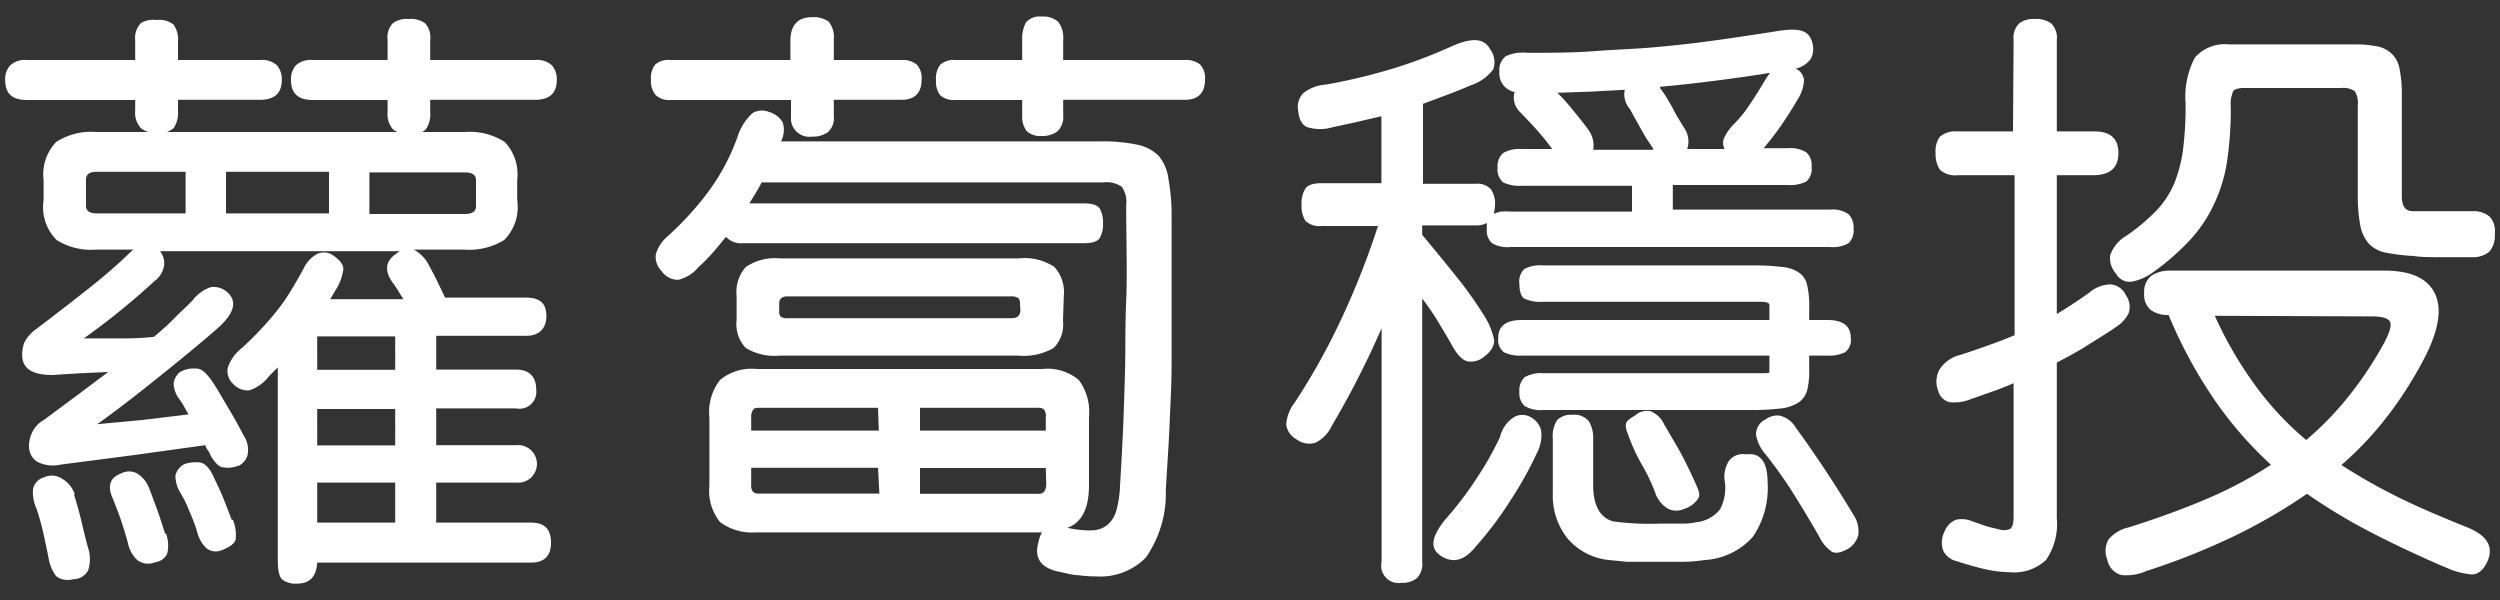
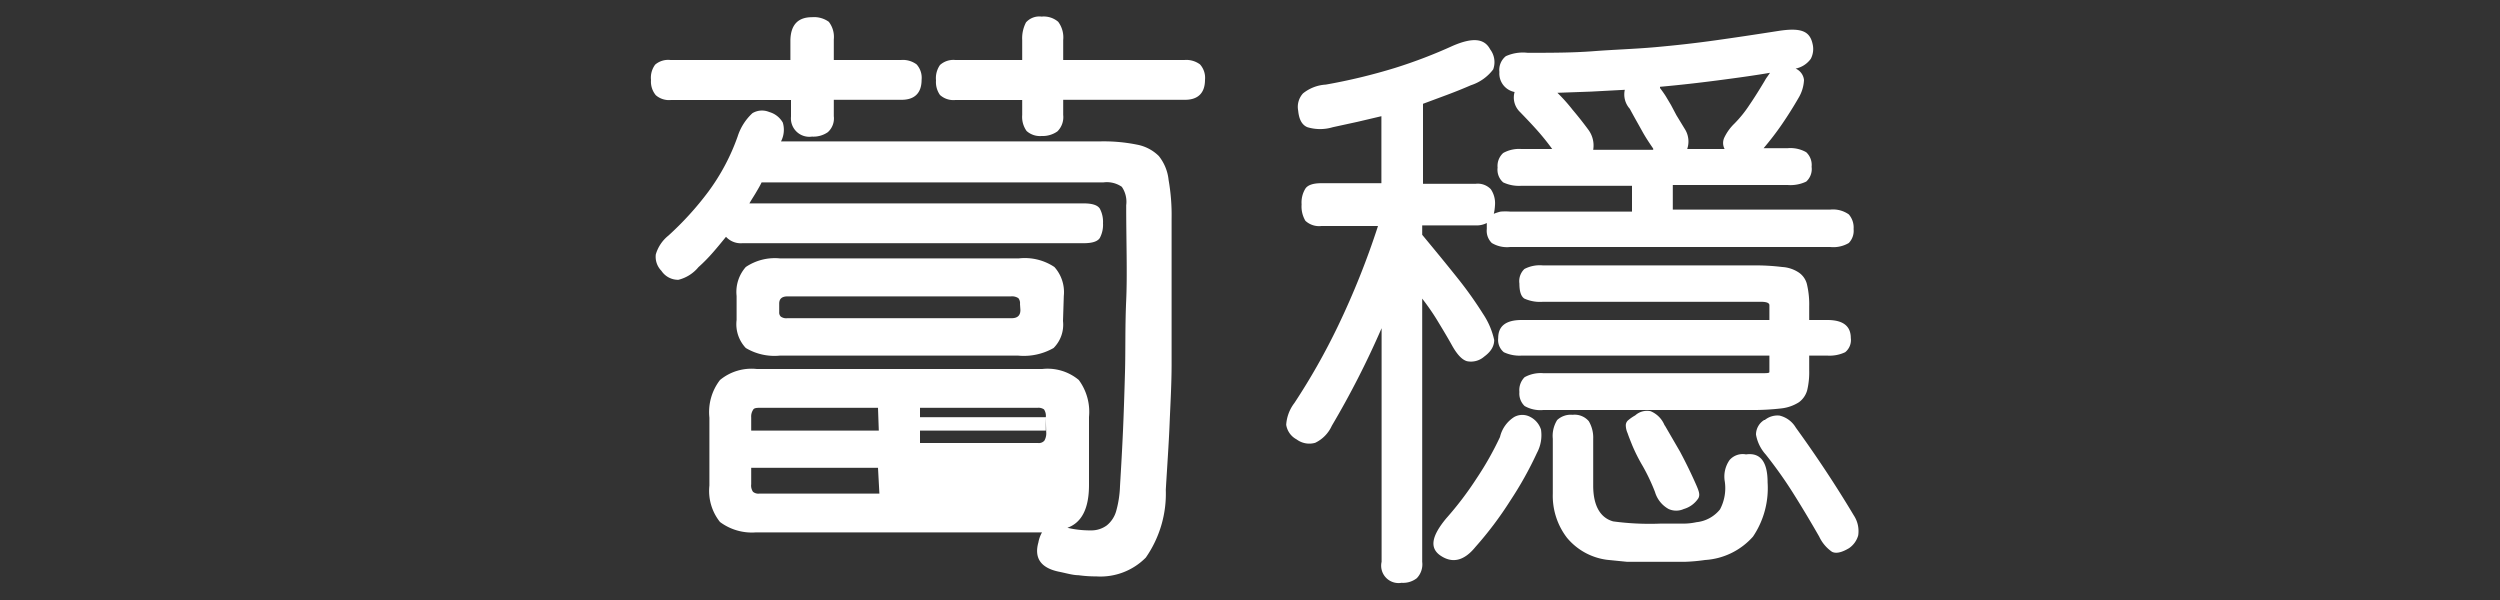
<svg xmlns="http://www.w3.org/2000/svg" id="圖層_1" data-name="圖層 1" viewBox="0 0 125 30">
  <rect x="0" y="0" width="125" height="30" fill="#333333" stroke="none" />
  <defs>
    <style>.cls-1{fill:#fff;}</style>
  </defs>
-   <path class="cls-1" d="M8.9,5.54a1.38,1.38,0,0,1-.22.87,1.14,1.14,0,0,1-.84.25,1.22,1.22,0,0,1-.79-.25,1.12,1.12,0,0,1-.29-.87V5H1.34C.62,5,.26,4.69.26,4a1,1,0,0,1,.25-.73A1.07,1.07,0,0,1,1.34,3H6.76v-1a1.06,1.06,0,0,1,.29-.85A1.22,1.22,0,0,1,7.84,1a1.14,1.14,0,0,1,.84.23,1.3,1.3,0,0,1,.22.85V3H13a1.11,1.11,0,0,1,.84.26,1.06,1.06,0,0,1,.25.73c0,.67-.36,1-1.09,1H8.9Zm3,17.75a1.4,1.4,0,0,1-.72.08c-.22,0-.44-.24-.66-.61a.84.84,0,0,0-.13-.25,1.17,1.17,0,0,1-.13-.25l-3.61.5-3.62.47a1.71,1.71,0,0,1-1.2-.16.93.93,0,0,1-.38-.78,1.56,1.56,0,0,1,.16-.67A1.38,1.38,0,0,1,2.19,21l1.7-1.26,1.52-1.14-1.36.06-1.42.09c-1,0-1.52-.31-1.52-1a1.77,1.77,0,0,1,.1-.61,1.88,1.88,0,0,1,.63-.71q1.23-.93,2.37-1.83c.76-.59,1.46-1.18,2.08-1.77l.21-.2a.62.62,0,0,1,.2-.15H4.83a3.25,3.25,0,0,1-2-.48,2.33,2.33,0,0,1-.65-2v-1a2.33,2.33,0,0,1,.63-1.9,3.2,3.2,0,0,1,2-.5H23.24a3.23,3.23,0,0,1,2,.5,2.36,2.36,0,0,1,.62,1.9v1a2.33,2.33,0,0,1-.65,2,3.33,3.33,0,0,1-2,.48H20.69a1.83,1.83,0,0,1,.79.85c.16.29.3.56.41.79s.24.49.36.76h4.07c.68,0,1,.3,1,.91s-.34,1-1,1H21.81v1.69h4c.64,0,1,.34,1,1a.84.84,0,0,1-1,.94h-4v1.84h4a.94.94,0,1,1,0,1.87h-4v2h4.74c.68,0,1,.33,1,1s-.34,1-1,1H15.86q-.06,1.05-1,1.05a1.12,1.12,0,0,1-.73-.19c-.16-.13-.24-.44-.24-.95V18.37l-.44.44a2,2,0,0,1-1,.71,1,1,0,0,1-.8-.33.88.88,0,0,1-.26-.81,2.1,2.1,0,0,1,.73-1c.31-.29.6-.57.86-.85s.52-.56.76-.86a9,9,0,0,0,.72-1c.23-.37.48-.79.73-1.26a1.55,1.55,0,0,1,.7-.73.82.82,0,0,1,.77.09c.33.23.5.45.51.67a2.51,2.51,0,0,1-.4,1.08l-.26.44h3.66c-.16-.25-.3-.49-.44-.7-.53-.66-.5-1.19.09-1.58a.18.18,0,0,0,.08-.06l.09-.06H8a.93.93,0,0,1,.2.73,1.19,1.19,0,0,1-.47.76c-.62.57-1.23,1.09-1.81,1.56s-1.16.9-1.73,1.31l1.64,0c.59,0,1.21,0,1.87-.08.38-.32.72-.62,1-.91s.63-.6.93-.91a1.9,1.9,0,0,1,.9-.66,1,1,0,0,1,.76.19v0c.61.47.46,1.1-.43,1.88S9,18,8.09,18.73s-2,1.6-3.23,2.48L7.11,21l2.31-.28a3.72,3.72,0,0,0-.19-.34A3.3,3.3,0,0,0,9,20a1.39,1.39,0,0,1-.32-.84A.9.9,0,0,1,9,18.6a1.43,1.43,0,0,1,.84-.17c.24,0,.5.25.77.64s.55.91.84,1.39.53.92.74,1.33a1.28,1.28,0,0,1,.18,1A.9.9,0,0,1,11.94,23.29Zm-8.2,1.43c.18.59.31,1.07.4,1.46s.19.8.31,1.23a1.84,1.84,0,0,1,0,1.1.84.84,0,0,1-.76.45.94.94,0,0,1-.85-.16,2.11,2.11,0,0,1-.38-.95c-.09-.45-.18-.86-.26-1.23a12,12,0,0,0-.35-1.23,1.92,1.92,0,0,1-.16-.92.77.77,0,0,1,.54-.6.93.93,0,0,1,.92.07A1.41,1.41,0,0,1,3.74,24.72ZM4.3,10.29c0,.25.17.38.53.38H9.28V8.59H4.83c-.36,0-.53.13-.53.38Zm4,16.39a1.71,1.71,0,0,1,.06,1,.76.76,0,0,1-.59.43A.91.91,0,0,1,6.86,28a1.56,1.56,0,0,1-.45-.79c-.1-.39-.22-.78-.35-1.17s-.28-.75-.41-1.09c-.3-.64-.16-1.07.41-1.28a.84.84,0,0,1,.79,0,1.49,1.49,0,0,1,.58.67c.1.25.23.61.4,1.07S8.13,26.29,8.25,26.68Zm3.34-.7a2,2,0,0,1,.15.92c0,.24-.27.44-.68.6a.75.75,0,0,1-.8-.1,1.69,1.69,0,0,1-.46-.84c-.09-.29-.22-.64-.38-1a5.82,5.82,0,0,0-.5-1,1.7,1.7,0,0,1-.2-.78.89.89,0,0,1,.44-.57,1.71,1.71,0,0,1,.73-.09c.27,0,.52.25.73.7s.33.68.5,1.1S11.45,25.65,11.59,26ZM11.3,10.67h5.15V8.59H11.3ZM15.63,5c-.72,0-1.08-.33-1.08-1a1.05,1.05,0,0,1,.24-.73A1.11,1.11,0,0,1,15.63,3h3.75V2a1.05,1.05,0,0,1,.25-.83,1.16,1.16,0,0,1,.8-.22,1.21,1.21,0,0,1,.83.22,1.05,1.05,0,0,1,.25.83V3h5.24a1.11,1.11,0,0,1,.84.26,1.06,1.06,0,0,1,.25.73c0,.67-.36,1-1.09,1H21.51V5.6a1.32,1.32,0,0,1-.22.87,1,1,0,0,1-.8.25,1.28,1.28,0,0,1-.84-.25,1.16,1.16,0,0,1-.27-.87V5Zm.23,13.49h3.9V16.82h-3.9Zm0,3.78h3.9V20.45h-3.9Zm0,3.86h3.9v-2h-3.9ZM23.8,9c0-.25-.19-.38-.56-.38H18.47v2.08h4.77c.37,0,.56-.13.56-.38Z" />
-   <path class="cls-1" d="M41.69,5.81a.92.92,0,0,1-.3.8,1.26,1.26,0,0,1-.79.22.92.92,0,0,1-1.05-1V5h-6a1,1,0,0,1-.76-.24A1.06,1.06,0,0,1,32.55,4a1.09,1.09,0,0,1,.21-.77A1,1,0,0,1,33.52,3h6V2Q39.55.86,40.6.86a1.26,1.26,0,0,1,.84.23,1.23,1.23,0,0,1,.25.88V3h3.36a1.15,1.15,0,0,1,.78.22,1,1,0,0,1,.25.77c0,.65-.34,1-1,1H41.69Zm13.46,5.35a1.4,1.4,0,0,1-.16.74c-.11.17-.37.26-.8.26H37.12a1,1,0,0,1-.82-.32c-.22.27-.44.54-.66.79a8.25,8.25,0,0,1-.72.73,1.88,1.88,0,0,1-1,.63,1,1,0,0,1-.85-.45,1,1,0,0,1-.28-.82,1.88,1.88,0,0,1,.63-.94,15.45,15.45,0,0,0,2-2.2,10.54,10.54,0,0,0,1.46-2.75,2.71,2.71,0,0,1,.74-1.17.93.93,0,0,1,.84-.06,1.13,1.13,0,0,1,.68.53,1.25,1.25,0,0,1-.09.94H55a8.36,8.36,0,0,1,1.84.16,2.1,2.1,0,0,1,1.1.57A2.29,2.29,0,0,1,58.43,9a10.08,10.08,0,0,1,.15,1.92c0,1.51,0,2.83,0,4s0,2.24,0,3.27-.06,2-.1,3-.12,2.11-.19,3.3a5.59,5.59,0,0,1-1,3.39,3.19,3.19,0,0,1-2.48.94,6.33,6.33,0,0,1-.89-.06c-.28,0-.6-.1-1-.18-.88-.19-1.22-.68-1-1.46a1.56,1.56,0,0,1,.18-.5H37.79A2.67,2.67,0,0,1,36,26.1a2.49,2.49,0,0,1-.53-1.82v-3.4A2.62,2.62,0,0,1,36,19a2.47,2.47,0,0,1,1.84-.55H52.11a2.43,2.43,0,0,1,1.83.55,2.68,2.68,0,0,1,.51,1.85v3.4c0,1.17-.36,1.88-1.08,2.14a5,5,0,0,0,1.18.13,1.31,1.31,0,0,0,.79-.25,1.42,1.42,0,0,0,.47-.72A5.24,5.24,0,0,0,56,24.31c.06-1,.11-1.88.15-2.78s.07-1.87.1-2.93,0-2.25.06-3.59,0-2.92,0-4.75a1.32,1.32,0,0,0-.22-.92,1.32,1.32,0,0,0-.92-.22H38.08c-.09.19-.2.37-.3.54s-.21.33-.31.51H54.19c.43,0,.69.09.8.26A1.39,1.39,0,0,1,55.15,11.16Zm-2,4.89a1.65,1.65,0,0,1-.47,1.35,3,3,0,0,1-1.78.38H39a2.79,2.79,0,0,1-1.71-.38A1.73,1.73,0,0,1,36.83,16V14.8a1.88,1.88,0,0,1,.46-1.45A2.6,2.6,0,0,1,39,12.92H50.94a2.67,2.67,0,0,1,1.78.43,1.88,1.88,0,0,1,.47,1.45Zm-9.25,4.34H38.05c-.21,0-.35,0-.4.11a.6.6,0,0,0-.09.36v.67h6.38Zm0,3H37.56v.82a.55.55,0,0,0,.09.38.42.42,0,0,0,.32.09h6ZM51,15.2a.4.4,0,0,0-.08-.29.57.57,0,0,0-.38-.09H39.37c-.27,0-.41.12-.41.36v.43a.28.28,0,0,0,.08.22.47.47,0,0,0,.33.08H50.58c.3,0,.44-.14.44-.41Zm1.29,5.66a.58.58,0,0,0-.09-.39.48.48,0,0,0-.32-.08H46v1.14h6.29Zm0,2.54H46v1.29H51.9a.36.36,0,0,0,.32-.12.74.74,0,0,0,.09-.44ZM47.77,5A1,1,0,0,1,47,4.75a1.12,1.12,0,0,1-.2-.73,1.15,1.15,0,0,1,.2-.77A1,1,0,0,1,47.77,3h3.34v-1a1.72,1.72,0,0,1,.19-.88.89.89,0,0,1,.78-.29,1.11,1.11,0,0,1,.83.26,1.3,1.3,0,0,1,.25.91V3h6.06a1.15,1.15,0,0,1,.78.22,1,1,0,0,1,.25.77c0,.65-.34,1-1,1H53.16v.76a1,1,0,0,1-.29.82,1.28,1.28,0,0,1-.79.23,1,1,0,0,1-.75-.25,1.21,1.21,0,0,1-.22-.8V5Z" />
+   <path class="cls-1" d="M41.69,5.81a.92.92,0,0,1-.3.8,1.26,1.26,0,0,1-.79.22.92.92,0,0,1-1.05-1V5h-6a1,1,0,0,1-.76-.24A1.06,1.06,0,0,1,32.55,4a1.09,1.09,0,0,1,.21-.77A1,1,0,0,1,33.52,3h6V2Q39.55.86,40.6.86a1.26,1.26,0,0,1,.84.23,1.23,1.23,0,0,1,.25.88V3h3.36a1.15,1.15,0,0,1,.78.22,1,1,0,0,1,.25.77c0,.65-.34,1-1,1H41.69Zm13.46,5.35a1.4,1.4,0,0,1-.16.74c-.11.17-.37.26-.8.26H37.12a1,1,0,0,1-.82-.32c-.22.27-.44.54-.66.79a8.25,8.25,0,0,1-.72.73,1.88,1.88,0,0,1-1,.63,1,1,0,0,1-.85-.45,1,1,0,0,1-.28-.82,1.88,1.88,0,0,1,.63-.94,15.45,15.45,0,0,0,2-2.2,10.54,10.54,0,0,0,1.46-2.75,2.71,2.71,0,0,1,.74-1.17.93.93,0,0,1,.84-.06,1.13,1.13,0,0,1,.68.53,1.25,1.25,0,0,1-.09.94H55a8.36,8.36,0,0,1,1.84.16,2.1,2.1,0,0,1,1.1.57A2.29,2.29,0,0,1,58.43,9a10.08,10.08,0,0,1,.15,1.92c0,1.51,0,2.83,0,4s0,2.24,0,3.27-.06,2-.1,3-.12,2.11-.19,3.3a5.59,5.59,0,0,1-1,3.39,3.19,3.19,0,0,1-2.48.94,6.33,6.33,0,0,1-.89-.06c-.28,0-.6-.1-1-.18-.88-.19-1.22-.68-1-1.46a1.56,1.56,0,0,1,.18-.5H37.79A2.67,2.67,0,0,1,36,26.1a2.49,2.49,0,0,1-.53-1.82v-3.4A2.62,2.62,0,0,1,36,19a2.47,2.47,0,0,1,1.84-.55H52.11a2.43,2.43,0,0,1,1.83.55,2.68,2.68,0,0,1,.51,1.85v3.4c0,1.17-.36,1.88-1.08,2.14a5,5,0,0,0,1.18.13,1.31,1.31,0,0,0,.79-.25,1.42,1.42,0,0,0,.47-.72A5.24,5.24,0,0,0,56,24.31c.06-1,.11-1.88.15-2.78s.07-1.87.1-2.93,0-2.25.06-3.59,0-2.92,0-4.75a1.32,1.32,0,0,0-.22-.92,1.32,1.32,0,0,0-.92-.22H38.08c-.09.19-.2.37-.3.54s-.21.33-.31.51H54.19c.43,0,.69.09.8.26A1.39,1.39,0,0,1,55.15,11.16Zm-2,4.89a1.65,1.65,0,0,1-.47,1.35,3,3,0,0,1-1.78.38H39a2.79,2.79,0,0,1-1.71-.38A1.73,1.73,0,0,1,36.83,16V14.8a1.88,1.88,0,0,1,.46-1.45A2.6,2.6,0,0,1,39,12.92H50.94a2.67,2.67,0,0,1,1.78.43,1.88,1.88,0,0,1,.47,1.45Zm-9.25,4.34H38.05c-.21,0-.35,0-.4.11a.6.6,0,0,0-.09.36v.67h6.38Zm0,3H37.56v.82a.55.55,0,0,0,.09.38.42.42,0,0,0,.32.09h6ZM51,15.2a.4.4,0,0,0-.08-.29.57.57,0,0,0-.38-.09H39.37c-.27,0-.41.12-.41.36v.43a.28.28,0,0,0,.08.22.47.47,0,0,0,.33.08H50.58c.3,0,.44-.14.44-.41Zm1.29,5.66a.58.58,0,0,0-.09-.39.48.48,0,0,0-.32-.08H46v1.14h6.29ZH46v1.29H51.9a.36.36,0,0,0,.32-.12.74.74,0,0,0,.09-.44ZM47.77,5A1,1,0,0,1,47,4.75a1.12,1.12,0,0,1-.2-.73,1.15,1.15,0,0,1,.2-.77A1,1,0,0,1,47.77,3h3.34v-1a1.72,1.72,0,0,1,.19-.88.89.89,0,0,1,.78-.29,1.11,1.11,0,0,1,.83.26,1.3,1.3,0,0,1,.25.91V3h6.06a1.15,1.15,0,0,1,.78.22,1,1,0,0,1,.25.77c0,.65-.34,1-1,1H53.16v.76a1,1,0,0,1-.29.82,1.28,1.28,0,0,1-.79.23,1,1,0,0,1-.75-.25,1.21,1.21,0,0,1-.22-.8V5Z" />
  <path class="cls-1" d="M76.06,9.29a1.86,1.86,0,0,1-.9-.17.84.84,0,0,1-.28-.74.87.87,0,0,1,.28-.73,1.62,1.62,0,0,1,.9-.2h1.55a12,12,0,0,0-.81-1c-.26-.29-.53-.57-.8-.85a1,1,0,0,1-.27-1,.94.94,0,0,1-.76-1,.88.88,0,0,1,.32-.79,2.07,2.07,0,0,1,1.09-.17c1.15,0,2.25,0,3.29-.08s2.07-.11,3.08-.2,2-.2,3-.34,2-.29,3.15-.47,1.59,0,1.73.65a1.06,1.06,0,0,1-.09.74,1.24,1.24,0,0,1-.76.49A.7.7,0,0,1,90.2,4a1.91,1.91,0,0,1-.27.89c-.27.47-.55.91-.83,1.32a14.71,14.71,0,0,1-.92,1.2h1.2a1.6,1.6,0,0,1,.93.2.87.87,0,0,1,.27.73.84.84,0,0,1-.27.74,1.83,1.83,0,0,1-.93.17H83.64v1.23h7.87a1.37,1.37,0,0,1,.93.24,1,1,0,0,1,.24.73.88.88,0,0,1-.24.7,1.52,1.52,0,0,1-.93.2h-16a1.47,1.47,0,0,1-.92-.2.85.85,0,0,1-.25-.7v-.3a1.11,1.11,0,0,1-.56.12H71.11v.47q1.17,1.41,1.86,2.28a19.45,19.45,0,0,1,1.18,1.67A3.83,3.83,0,0,1,74.71,17c0,.28-.13.56-.5.83a1,1,0,0,1-.86.23c-.25-.07-.5-.34-.75-.79s-.5-.86-.73-1.24-.49-.75-.76-1.1V28.09a1,1,0,0,1-.27.82,1.11,1.11,0,0,1-.76.23.87.87,0,0,1-1-1.05V16.41a44.09,44.09,0,0,1-2.49,4.88,1.73,1.73,0,0,1-.83.85,1.06,1.06,0,0,1-.93-.17,1,1,0,0,1-.52-.73,2,2,0,0,1,.41-1.09,32.82,32.82,0,0,0,2.18-3.85,40.12,40.12,0,0,0,2-5H66.07a1,1,0,0,1-.8-.26,1.4,1.4,0,0,1-.19-.82,1.32,1.32,0,0,1,.19-.79c.12-.18.39-.27.8-.27h3V5.81l-1.19.28-1.24.27a2.2,2.2,0,0,1-1.27,0c-.27-.11-.42-.39-.46-.82a1,1,0,0,1,.24-.87,2,2,0,0,1,1.14-.44,28.77,28.77,0,0,0,3.48-.84,24.81,24.81,0,0,0,2.87-1.1c1-.43,1.58-.37,1.87.18a1.06,1.06,0,0,1,.15,1,2.26,2.26,0,0,1-1.11.79c-.39.17-.79.33-1.19.48l-1.21.45v4h2.63a.9.9,0,0,1,.76.27,1.24,1.24,0,0,1,.21.79,2.44,2.44,0,0,1-.06.44,2.27,2.27,0,0,1,.34-.11,3,3,0,0,1,.48,0h6.09V9.29ZM73.77,27.35c-.56.69-1.14.83-1.73.44s-.45-1,.27-1.87a16.6,16.6,0,0,0,1.52-2A15.63,15.63,0,0,0,75,21.85a1.62,1.62,0,0,1,.71-1,.84.84,0,0,1,.81,0,1.08,1.08,0,0,1,.53.63,1.87,1.87,0,0,1-.2,1.16,18.11,18.11,0,0,1-1.34,2.4A17.85,17.85,0,0,1,73.77,27.35Zm16.69-9.57v.73a3.9,3.9,0,0,1-.1,1,1.11,1.11,0,0,1-.41.6,2.06,2.06,0,0,1-.88.31,12.2,12.2,0,0,1-1.54.08H77.17a1.58,1.58,0,0,1-.94-.2.86.86,0,0,1-.26-.7.91.91,0,0,1,.26-.74,1.66,1.66,0,0,1,.94-.2H88.06c.27,0,.41,0,.41-.06v-.82H76.08a1.84,1.84,0,0,1-.89-.17.8.8,0,0,1-.28-.71q0-.9,1.17-.9H88.47v-.74c0-.11-.14-.17-.41-.17H77.14a1.9,1.9,0,0,1-.92-.16c-.17-.11-.25-.36-.25-.75a.84.84,0,0,1,.25-.73,1.65,1.65,0,0,1,.92-.18H87.68a11,11,0,0,1,1.43.08,1.67,1.67,0,0,1,.85.29,1,1,0,0,1,.4.63,4.34,4.34,0,0,1,.1,1.05V16h.91q1.17,0,1.17.9a.78.78,0,0,1-.28.71,1.81,1.81,0,0,1-.89.17Zm-4.22,6.3A1.44,1.44,0,0,1,86.48,23a.87.87,0,0,1,.82-.28c.72-.1,1.08.37,1.08,1.4a4.33,4.33,0,0,1-.73,2.71A3.49,3.49,0,0,1,85.25,28a8.74,8.74,0,0,1-1,.09c-.41,0-.92,0-1.55,0s-1,0-1.35,0l-1-.1a3.12,3.12,0,0,1-2-1.1,3.44,3.44,0,0,1-.71-2.21V21.94a1.49,1.49,0,0,1,.22-.94,1,1,0,0,1,.77-.26.93.93,0,0,1,.81.32,1.61,1.61,0,0,1,.22.88v2.34c0,1,.35,1.61,1,1.79a13.68,13.68,0,0,0,2.37.11h1.19a3.06,3.06,0,0,0,.6-.07A1.74,1.74,0,0,0,86,25.47,2.27,2.27,0,0,0,86.24,24.08Zm-5-19.59-1.69.09-1.68.06a8.48,8.48,0,0,1,.76.85c.28.33.54.66.79,1a1.32,1.32,0,0,1,.24,1h3s0,0,0-.06c-.19-.28-.38-.56-.55-.87s-.38-.67-.62-1.12A1.07,1.07,0,0,1,81.24,4.49Zm2,16.78L84,22.58c.24.45.48.93.71,1.44s.31.69.21.89a1.3,1.3,0,0,1-.73.54.92.92,0,0,1-.76,0,1.43,1.43,0,0,1-.68-.85,9.77,9.77,0,0,0-.61-1.29,8.63,8.63,0,0,1-.53-1.05c-.1-.25-.18-.45-.23-.6a1,1,0,0,1-.09-.38.33.33,0,0,1,.11-.26,2.16,2.16,0,0,1,.36-.25.88.88,0,0,1,.77-.21A1.28,1.28,0,0,1,83.23,21.27Zm1-14.82a1.16,1.16,0,0,1,.12,1h1.87a.64.64,0,0,1,0-.6,2.41,2.41,0,0,1,.48-.66,5.89,5.89,0,0,0,.76-.94c.24-.35.49-.75.76-1.2a1.64,1.64,0,0,1,.14-.22l.13-.19c-.82.14-1.7.26-2.62.38S84,4.25,83,4.34L83,4.4c.12.16.22.3.3.43l.25.42.27.51Zm4,14.55a1,1,0,0,1,.74-.22,1.29,1.29,0,0,1,.81.6q1.58,2.18,2.9,4.39a1.43,1.43,0,0,1,.22,1,1.15,1.15,0,0,1-.46.64c-.37.22-.65.28-.85.18a1.9,1.9,0,0,1-.64-.76c-.47-.82-.91-1.55-1.32-2.2s-.86-1.28-1.35-1.9a2,2,0,0,1-.49-1A.86.86,0,0,1,88.21,21Z" />
-   <path class="cls-1" d="M100.68,2a1,1,0,0,1,.28-.83,1.18,1.18,0,0,1,.77-.22,1.29,1.29,0,0,1,.83.22,1,1,0,0,1,.28.83V6.57h1.88q1.2,0,1.2,1.08t-1.2,1.11h-1.88V15.7c.55-.33,1.1-.69,1.64-1.08a1.67,1.67,0,0,1,1.07-.4.93.93,0,0,1,.75.55,1,1,0,0,1,.13.9,1.8,1.8,0,0,1-.63.68c-.47.33-1,.64-1.45.93s-1,.58-1.51.85v7.79A3.15,3.15,0,0,1,102.3,28a2.33,2.33,0,0,1-1.83.61,6.13,6.13,0,0,1-1.17-.14c-.45-.1-.94-.24-1.46-.41a1,1,0,0,1-.68-.53,1.21,1.21,0,0,1,.06-.94,1.05,1.05,0,0,1,.57-.6,1.35,1.35,0,0,1,.84.08l.63.22a5.8,5.8,0,0,0,.63.16.84.84,0,0,0,.61,0c.12-.08.18-.28.18-.59v-6.7c-.35.15-.71.3-1.07.42l-1.13.4a2.16,2.16,0,0,1-1,.13.78.78,0,0,1-.57-.57A1.23,1.23,0,0,1,97,18.44a1.7,1.7,0,0,1,1-.69c.47-.15.93-.31,1.38-.47s.9-.33,1.35-.52v-8H97.9a1.15,1.15,0,0,1-.9-.27,1.4,1.4,0,0,1-.22-.84A1.2,1.2,0,0,1,97,6.83a1.21,1.21,0,0,1,.87-.26h2.78Zm6.64,26.55a2.45,2.45,0,0,1-1.27.2,1,1,0,0,1-.69-.78,1.15,1.15,0,0,1,.07-1,1.82,1.82,0,0,1,1-.6c1.37-.43,2.64-.89,3.82-1.39a21,21,0,0,0,3.3-1.74A19.14,19.14,0,0,1,110.73,20a23.2,23.2,0,0,1-2.3-4.25,1.44,1.44,0,0,1-.89-.25,1,1,0,0,1-.33-.86,1,1,0,0,1,.38-.87,1.69,1.69,0,0,1,.93-.24h10.69c1.34,0,2.19.39,2.55,1.18s.15,1.89-.59,3.29a19.62,19.62,0,0,1-1.79,2.8,16.57,16.57,0,0,1-2.31,2.45,27.9,27.9,0,0,0,2.84,1.61c1,.5,2.2,1,3.48,1.52,1,.41,1.33,1,.94,1.78-.21.39-.47.58-.77.56a4.19,4.19,0,0,1-1-.23q-2.08-.88-3.87-1.8a28.3,28.3,0,0,1-3.34-2,27.48,27.48,0,0,1-3.57,2.08A34.41,34.41,0,0,1,107.32,28.55Zm17.42-16.86a1.25,1.25,0,0,1-.26.88,1.25,1.25,0,0,1-.85.29c-.39,0-.88,0-1.48,0s-1.09,0-1.48-.06a10.12,10.12,0,0,1-1.39-.17,1.57,1.57,0,0,1-.85-.46,1.92,1.92,0,0,1-.42-.92,8,8,0,0,1-.12-1.55V5.25a1.09,1.09,0,0,0-.15-.69,1,1,0,0,0-.67-.16h-4.86c-.29,0-.48.06-.55.16a1.66,1.66,0,0,0-.12.81,18,18,0,0,1-.19,2.72,7.62,7.62,0,0,1-.65,2.12A6.87,6.87,0,0,1,109.5,12a11.9,11.9,0,0,1-1.83,1.6,2.61,2.61,0,0,1-1.07.48.77.77,0,0,1-.8-.4,1.15,1.15,0,0,1-.29-.92,1.85,1.85,0,0,1,.85-1,9.78,9.78,0,0,0,1.45-1.22,4.61,4.61,0,0,0,.89-1.34,6.89,6.89,0,0,0,.45-1.71,17.24,17.24,0,0,0,.13-2.32,4.18,4.18,0,0,1,.47-2.3,2,2,0,0,1,1.7-.65h6.24a5.6,5.6,0,0,1,1.17.1,1.42,1.42,0,0,1,.74.38,1.37,1.37,0,0,1,.38.76,6,6,0,0,1,.11,1.24v5.1c0,.51.18.76.55.76h3a1.25,1.25,0,0,1,.83.26A1.05,1.05,0,0,1,124.74,11.69Zm-14,4.1a19.42,19.42,0,0,0,2,3.45A15.22,15.22,0,0,0,115.31,22a15.48,15.48,0,0,0,2.11-2.17,18.49,18.49,0,0,0,1.79-2.69c.29-.55.38-.9.28-1.07s-.41-.25-.9-.25Z" />
</svg>